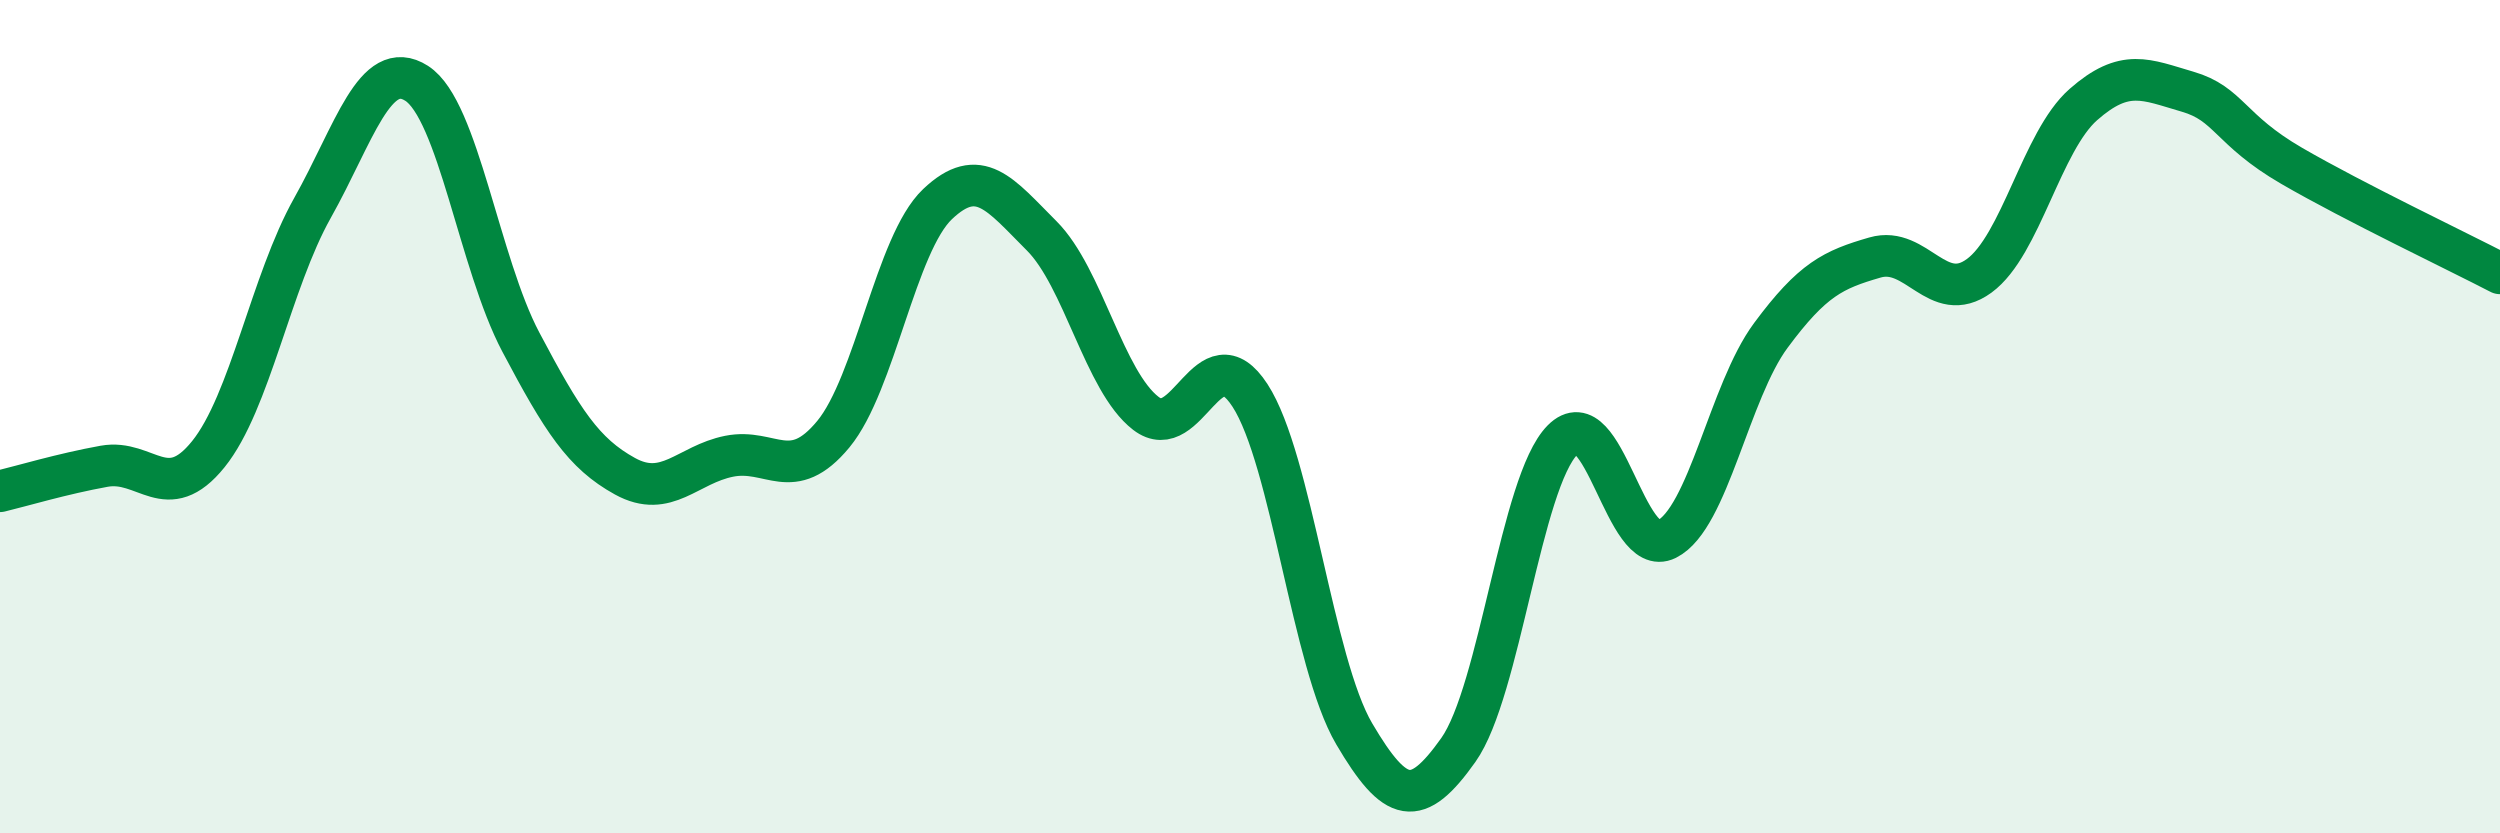
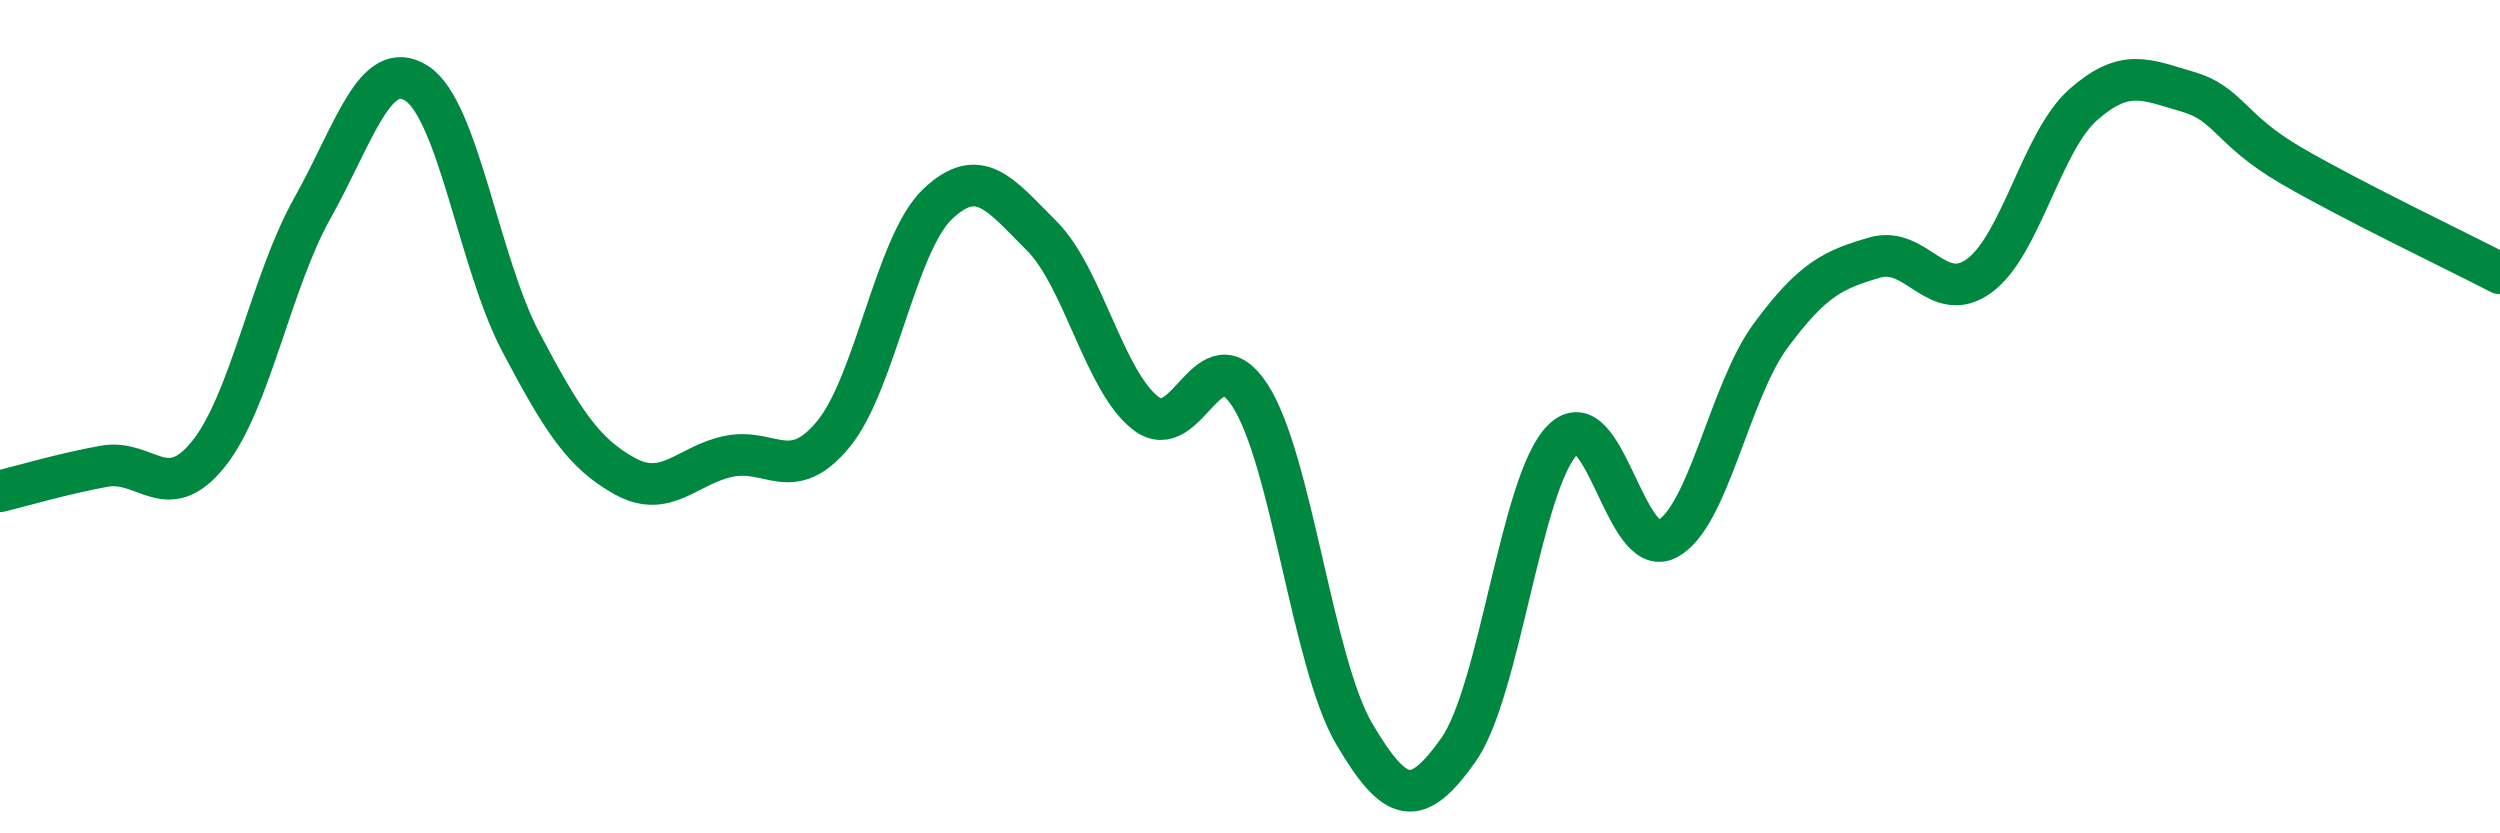
<svg xmlns="http://www.w3.org/2000/svg" width="60" height="20" viewBox="0 0 60 20">
-   <path d="M 0,11.79 C 0.5,11.67 1.5,11.37 2.5,11.19 C 3.5,11.01 4,12.14 5,10.9 C 6,9.66 6.5,6.77 7.5,4.99 C 8.5,3.21 9,1.36 10,2 C 11,2.64 11.5,6.32 12.5,8.21 C 13.5,10.1 14,10.88 15,11.43 C 16,11.98 16.5,11.15 17.5,10.95 C 18.5,10.75 19,11.63 20,10.42 C 21,9.21 21.5,5.85 22.5,4.9 C 23.5,3.95 24,4.66 25,5.66 C 26,6.66 26.5,9.15 27.5,9.92 C 28.5,10.69 29,7.95 30,9.49 C 31,11.03 31.5,15.91 32.5,17.61 C 33.5,19.31 34,19.41 35,18 C 36,16.59 36.5,11.57 37.5,10.56 C 38.5,9.55 39,13.44 40,12.94 C 41,12.44 41.5,9.4 42.5,8.05 C 43.5,6.7 44,6.47 45,6.18 C 46,5.89 46.5,7.35 47.5,6.62 C 48.5,5.89 49,3.39 50,2.51 C 51,1.63 51.5,1.91 52.5,2.2 C 53.5,2.49 53.5,3.11 55,3.98 C 56.5,4.85 59,6.04 60,6.56L60 20L0 20Z" fill="#008740" opacity="0.1" stroke-linecap="round" stroke-linejoin="round" />
  <path d="M 0,11.79 C 0.5,11.67 1.5,11.37 2.5,11.19 C 3.5,11.01 4,12.14 5,10.9 C 6,9.66 6.5,6.77 7.5,4.99 C 8.5,3.21 9,1.36 10,2 C 11,2.64 11.5,6.32 12.5,8.21 C 13.5,10.1 14,10.88 15,11.43 C 16,11.98 16.5,11.15 17.5,10.95 C 18.5,10.75 19,11.63 20,10.42 C 21,9.21 21.5,5.85 22.5,4.9 C 23.5,3.95 24,4.66 25,5.66 C 26,6.66 26.5,9.15 27.5,9.92 C 28.5,10.69 29,7.95 30,9.49 C 31,11.03 31.5,15.91 32.5,17.61 C 33.5,19.31 34,19.41 35,18 C 36,16.59 36.5,11.57 37.5,10.56 C 38.5,9.55 39,13.44 40,12.94 C 41,12.44 41.5,9.4 42.5,8.05 C 43.5,6.7 44,6.47 45,6.18 C 46,5.89 46.5,7.35 47.5,6.62 C 48.5,5.89 49,3.39 50,2.51 C 51,1.63 51.5,1.91 52.5,2.2 C 53.5,2.49 53.5,3.11 55,3.98 C 56.5,4.85 59,6.04 60,6.56" stroke="#008740" stroke-width="1" fill="none" stroke-linecap="round" stroke-linejoin="round" />
</svg>